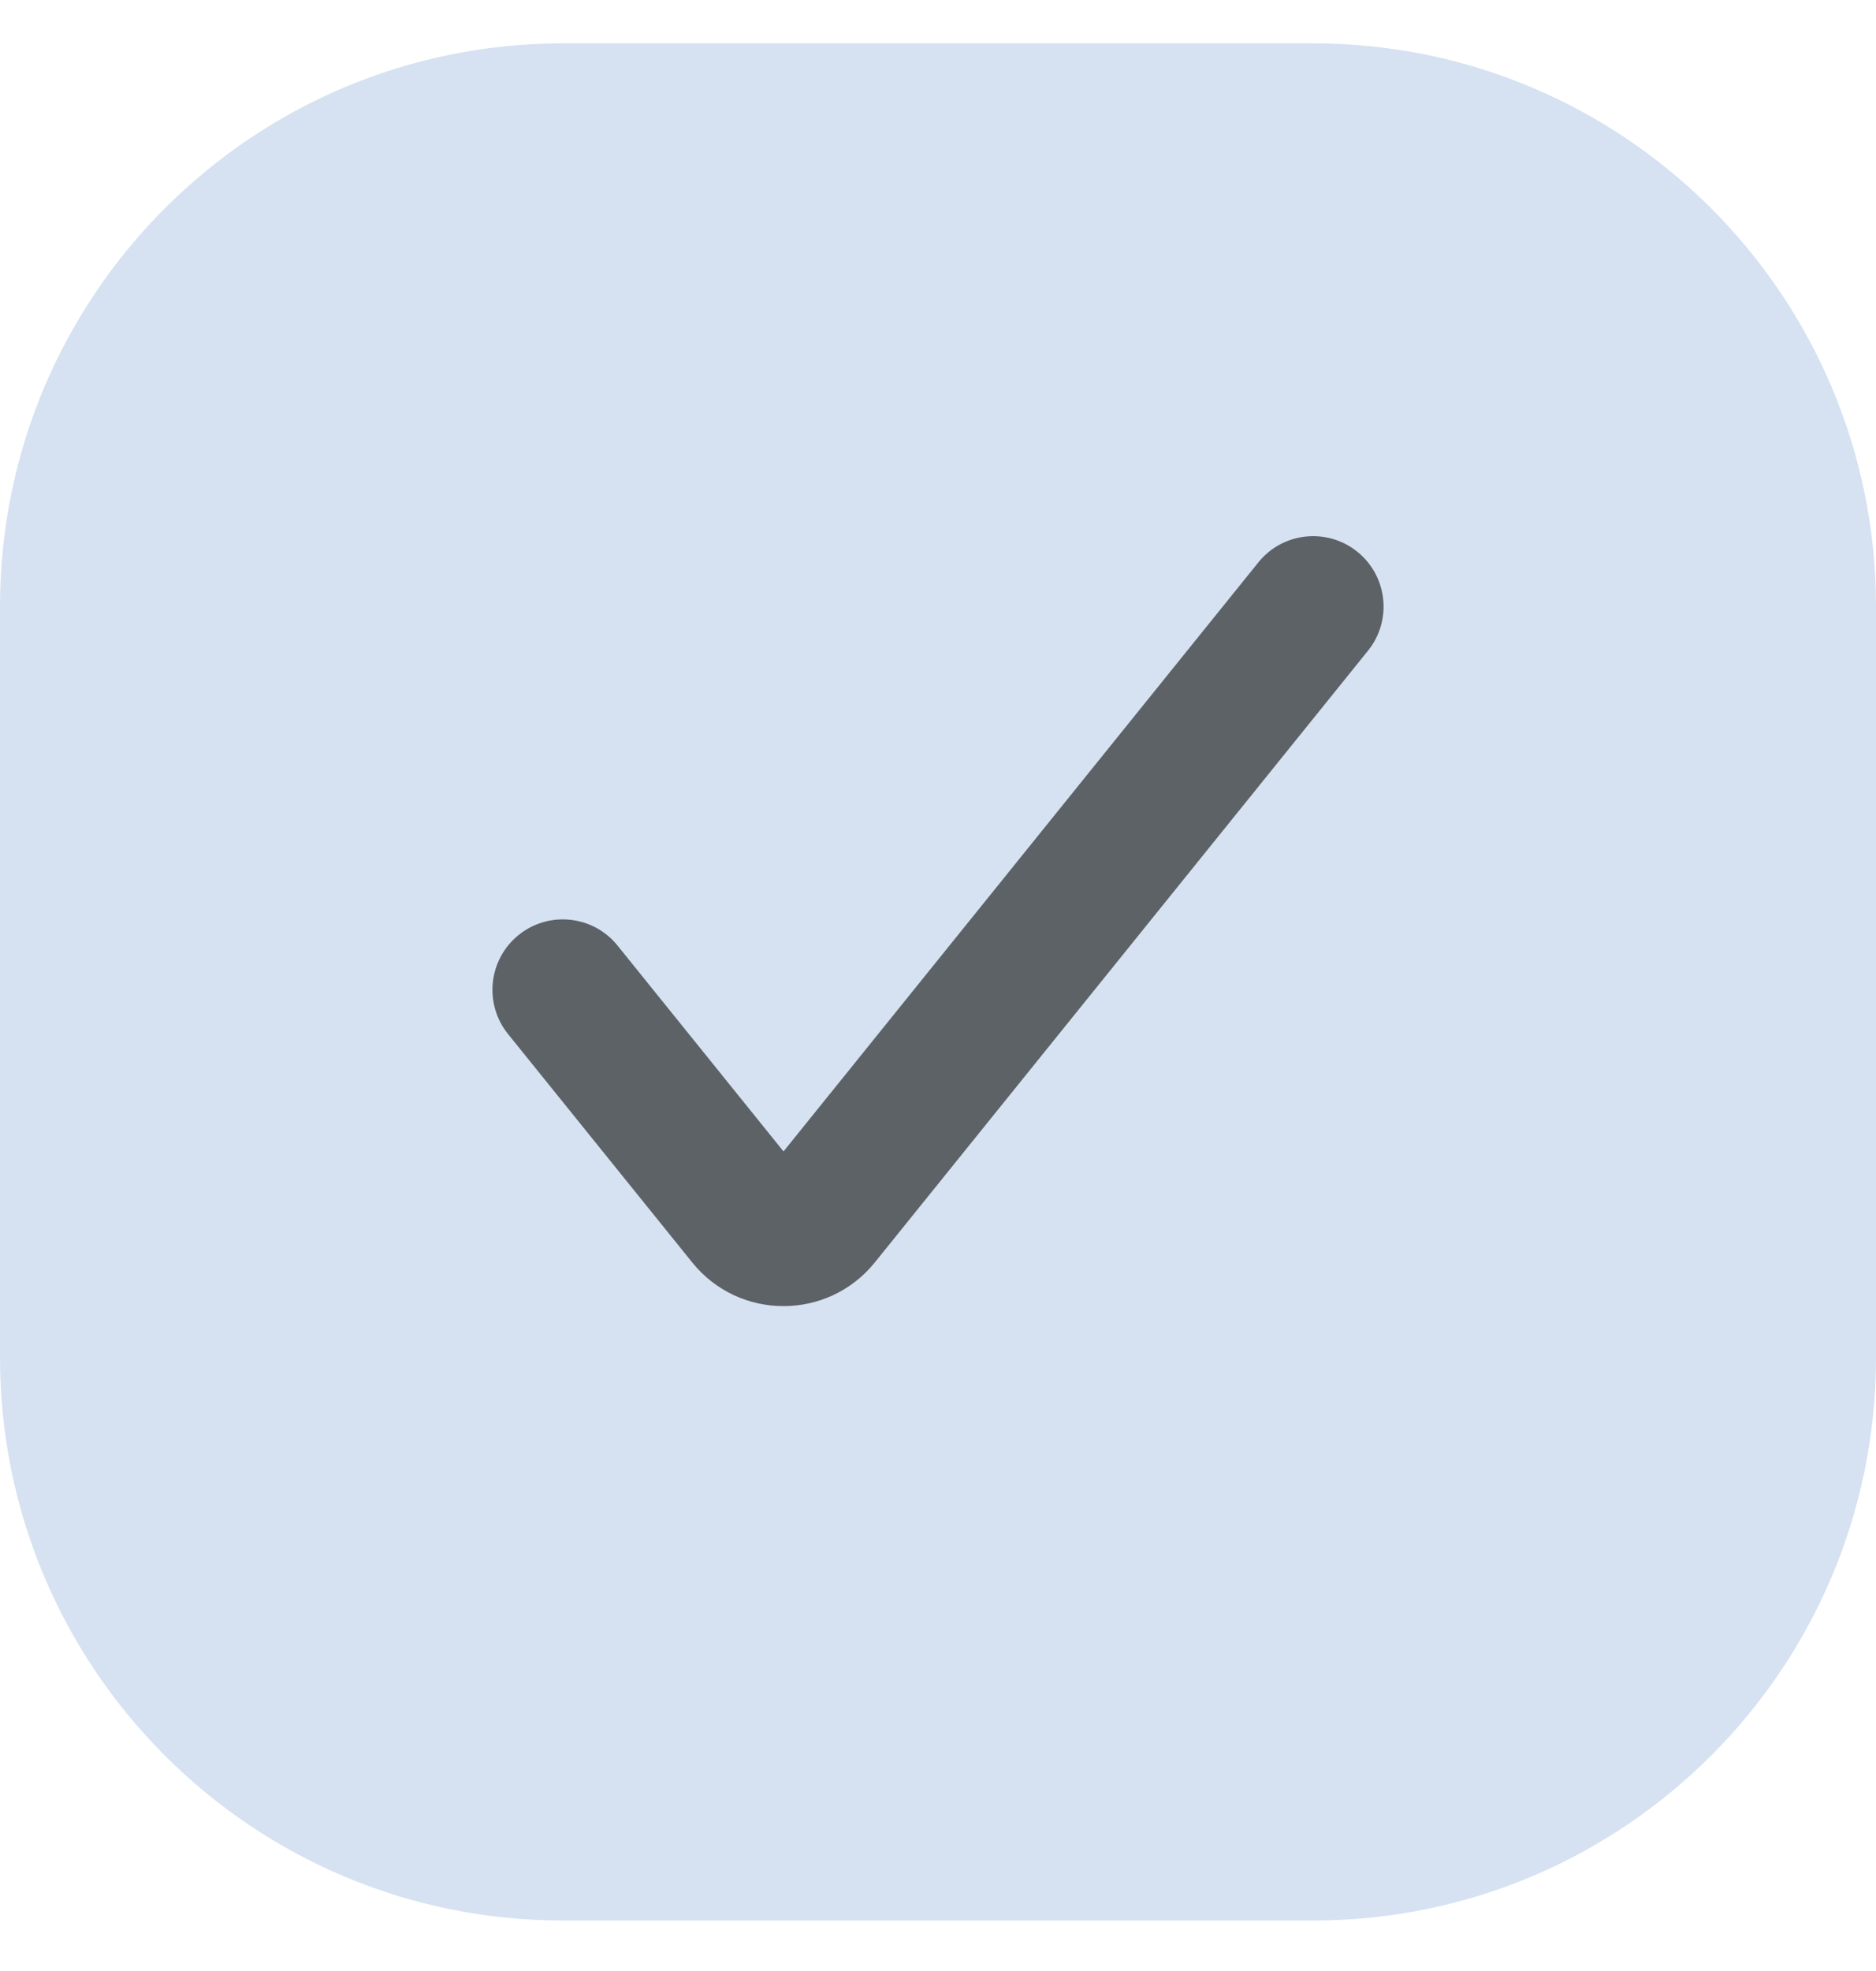
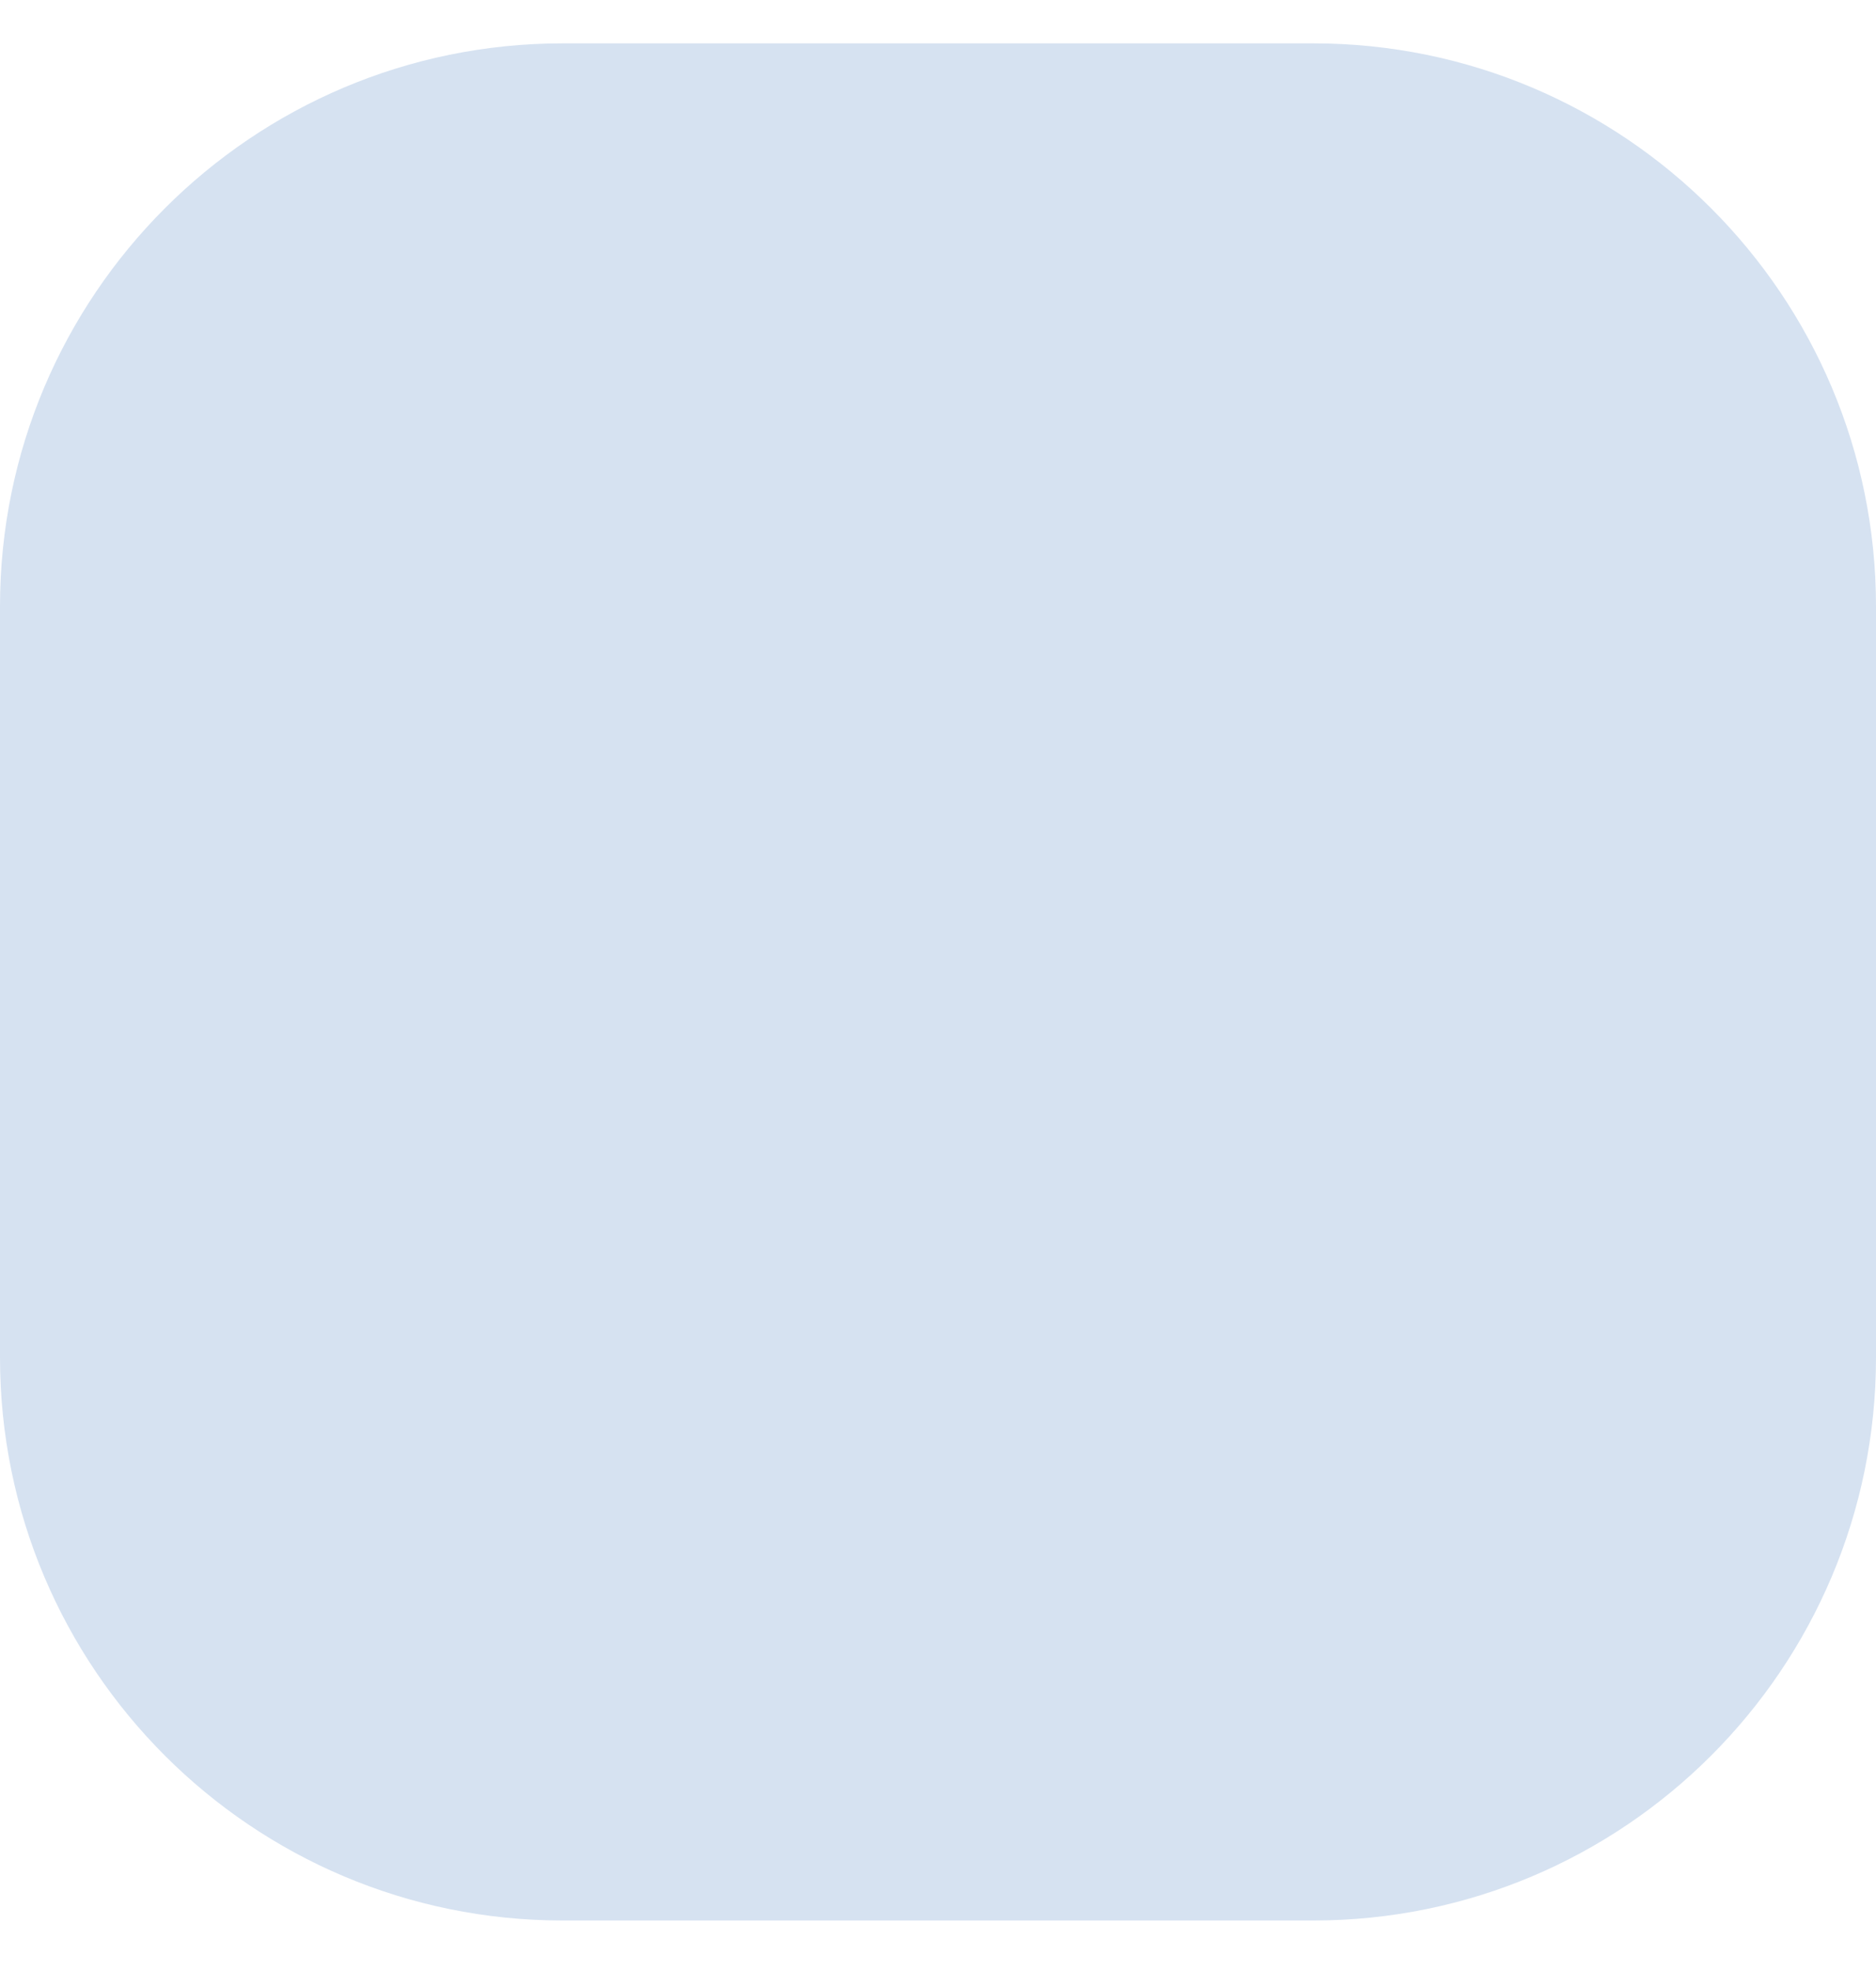
<svg xmlns="http://www.w3.org/2000/svg" width="20" height="21" viewBox="0 0 20 21" fill="none">
  <path d="M0 6.462C0 3.149 2.686 0.462 6 0.462H14C17.314 0.462 20 3.149 20 6.462V14.462C20 17.776 17.314 20.462 14 20.462H6C2.686 20.462 0 17.776 0 14.462V6.462Z" fill="#D6E2F1" />
-   <path fill-rule="evenodd" clip-rule="evenodd" d="M14.471 5.879C14.793 6.139 14.844 6.611 14.584 6.933L9.326 13.451C8.825 14.071 7.88 14.071 7.38 13.451L5.416 11.017C5.156 10.694 5.207 10.222 5.529 9.962C5.851 9.702 6.324 9.752 6.584 10.075L8.353 12.268L13.416 5.991C13.676 5.669 14.149 5.619 14.471 5.879Z" fill="#5C6266" />
</svg>